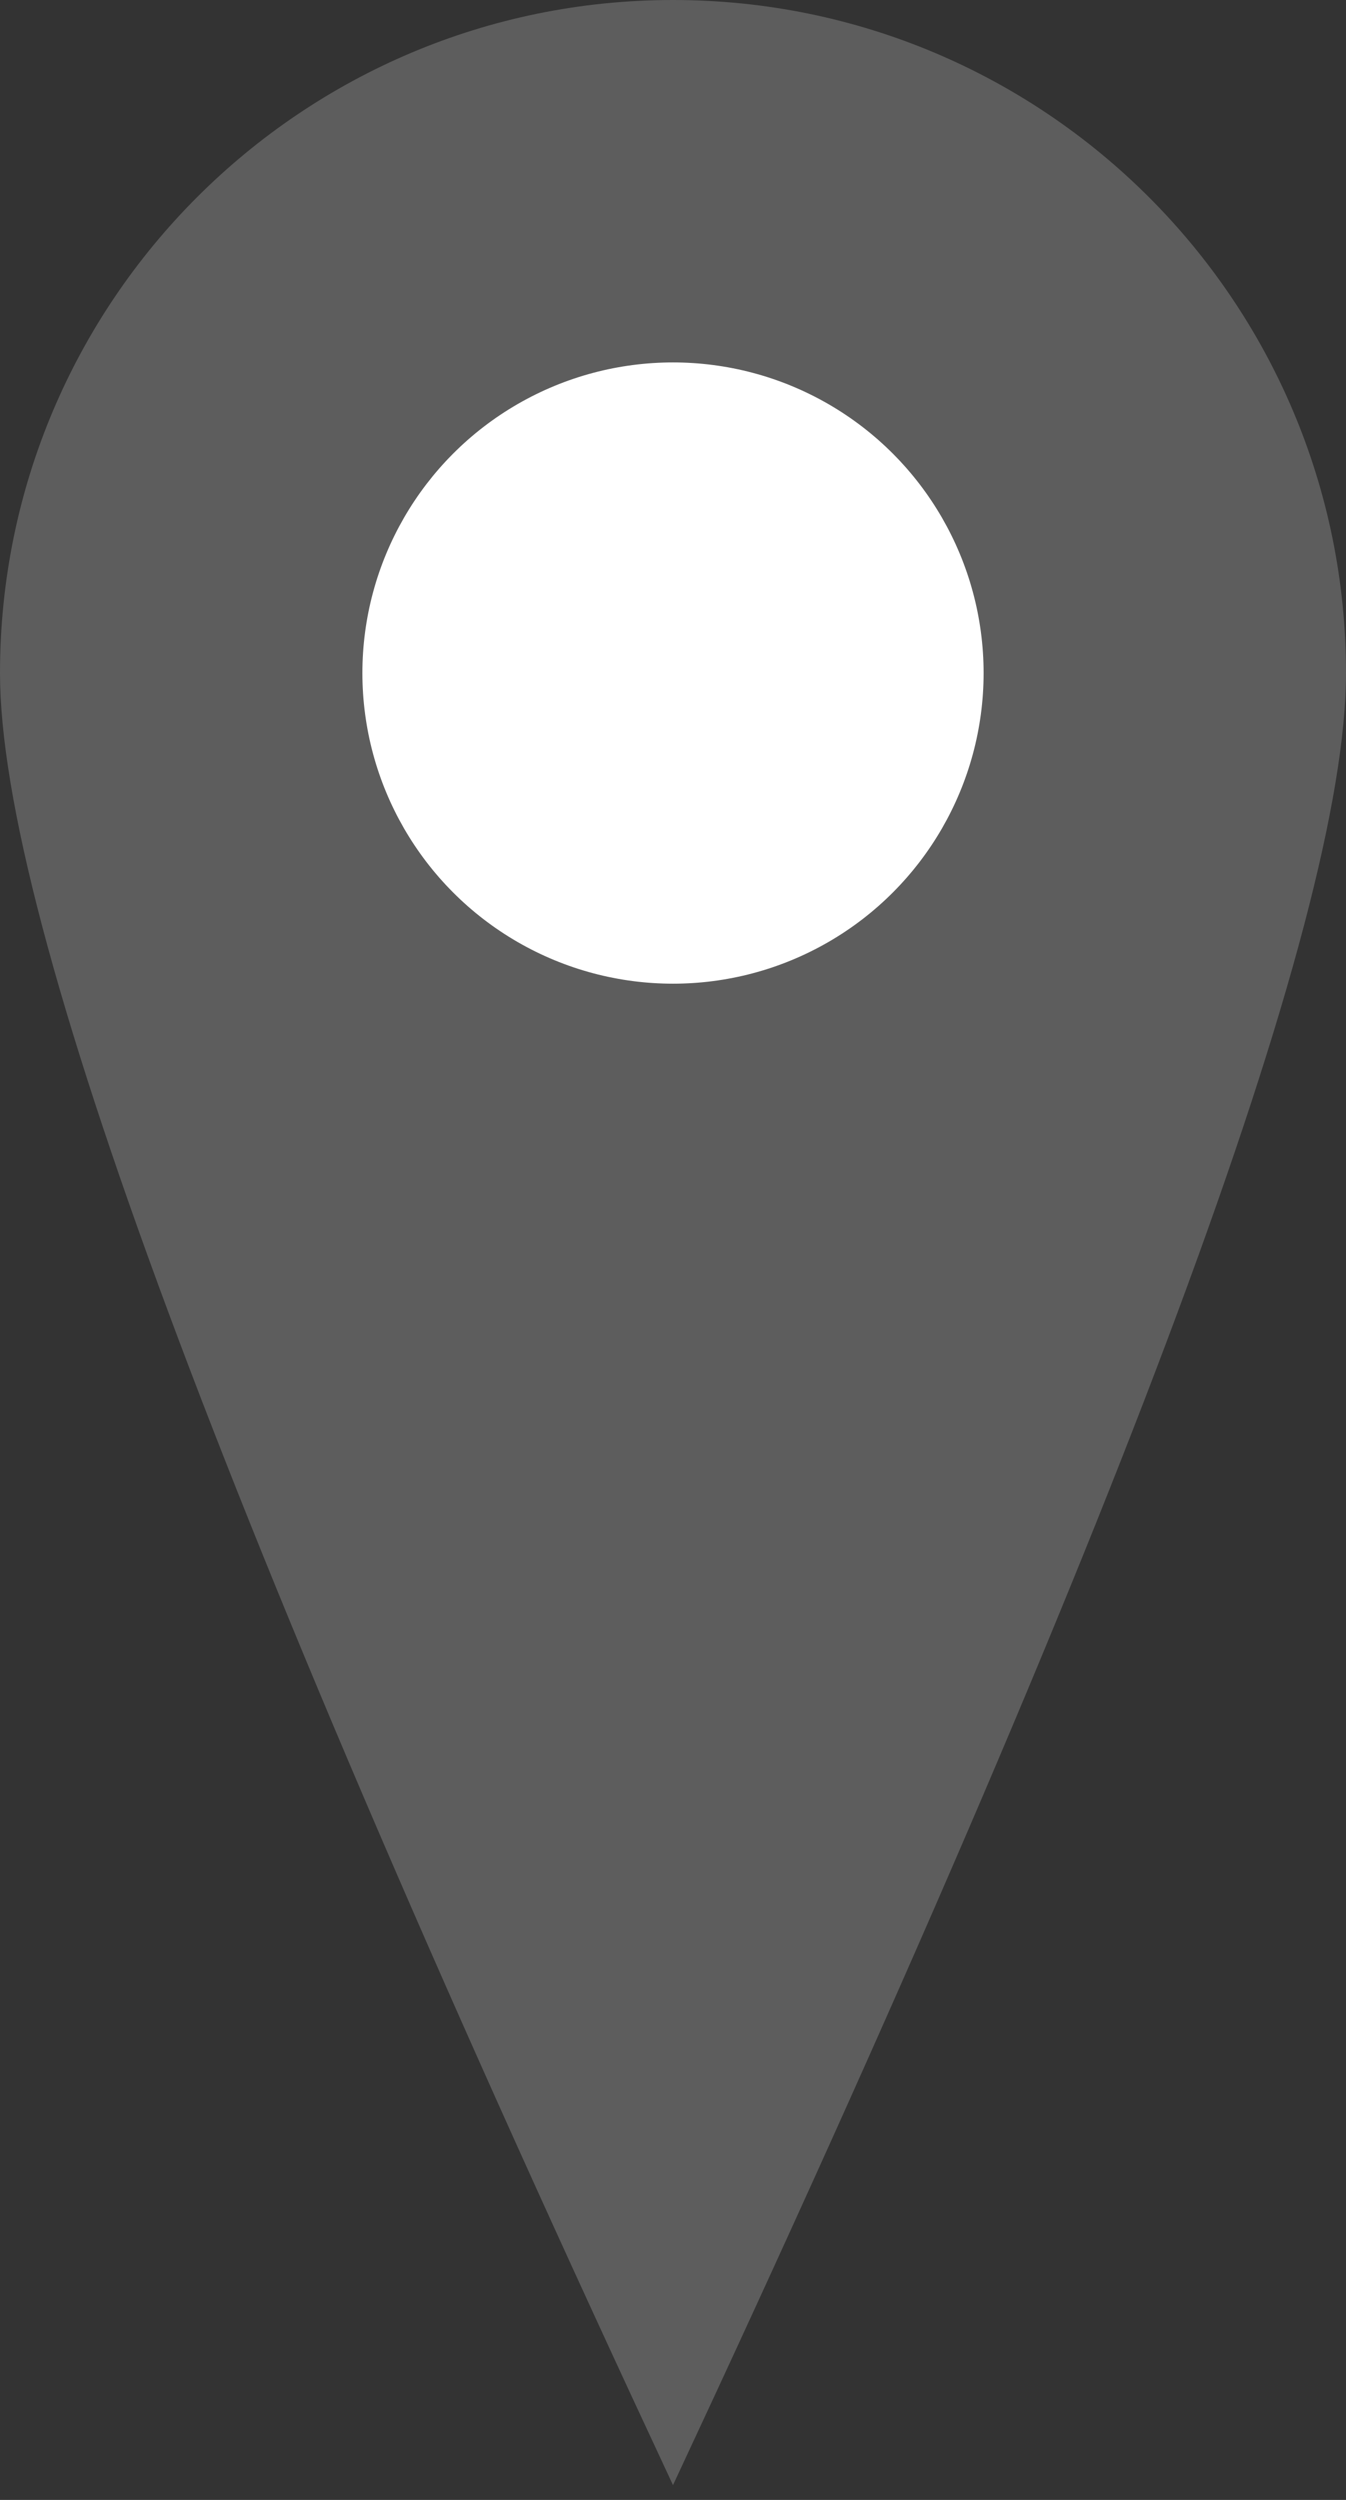
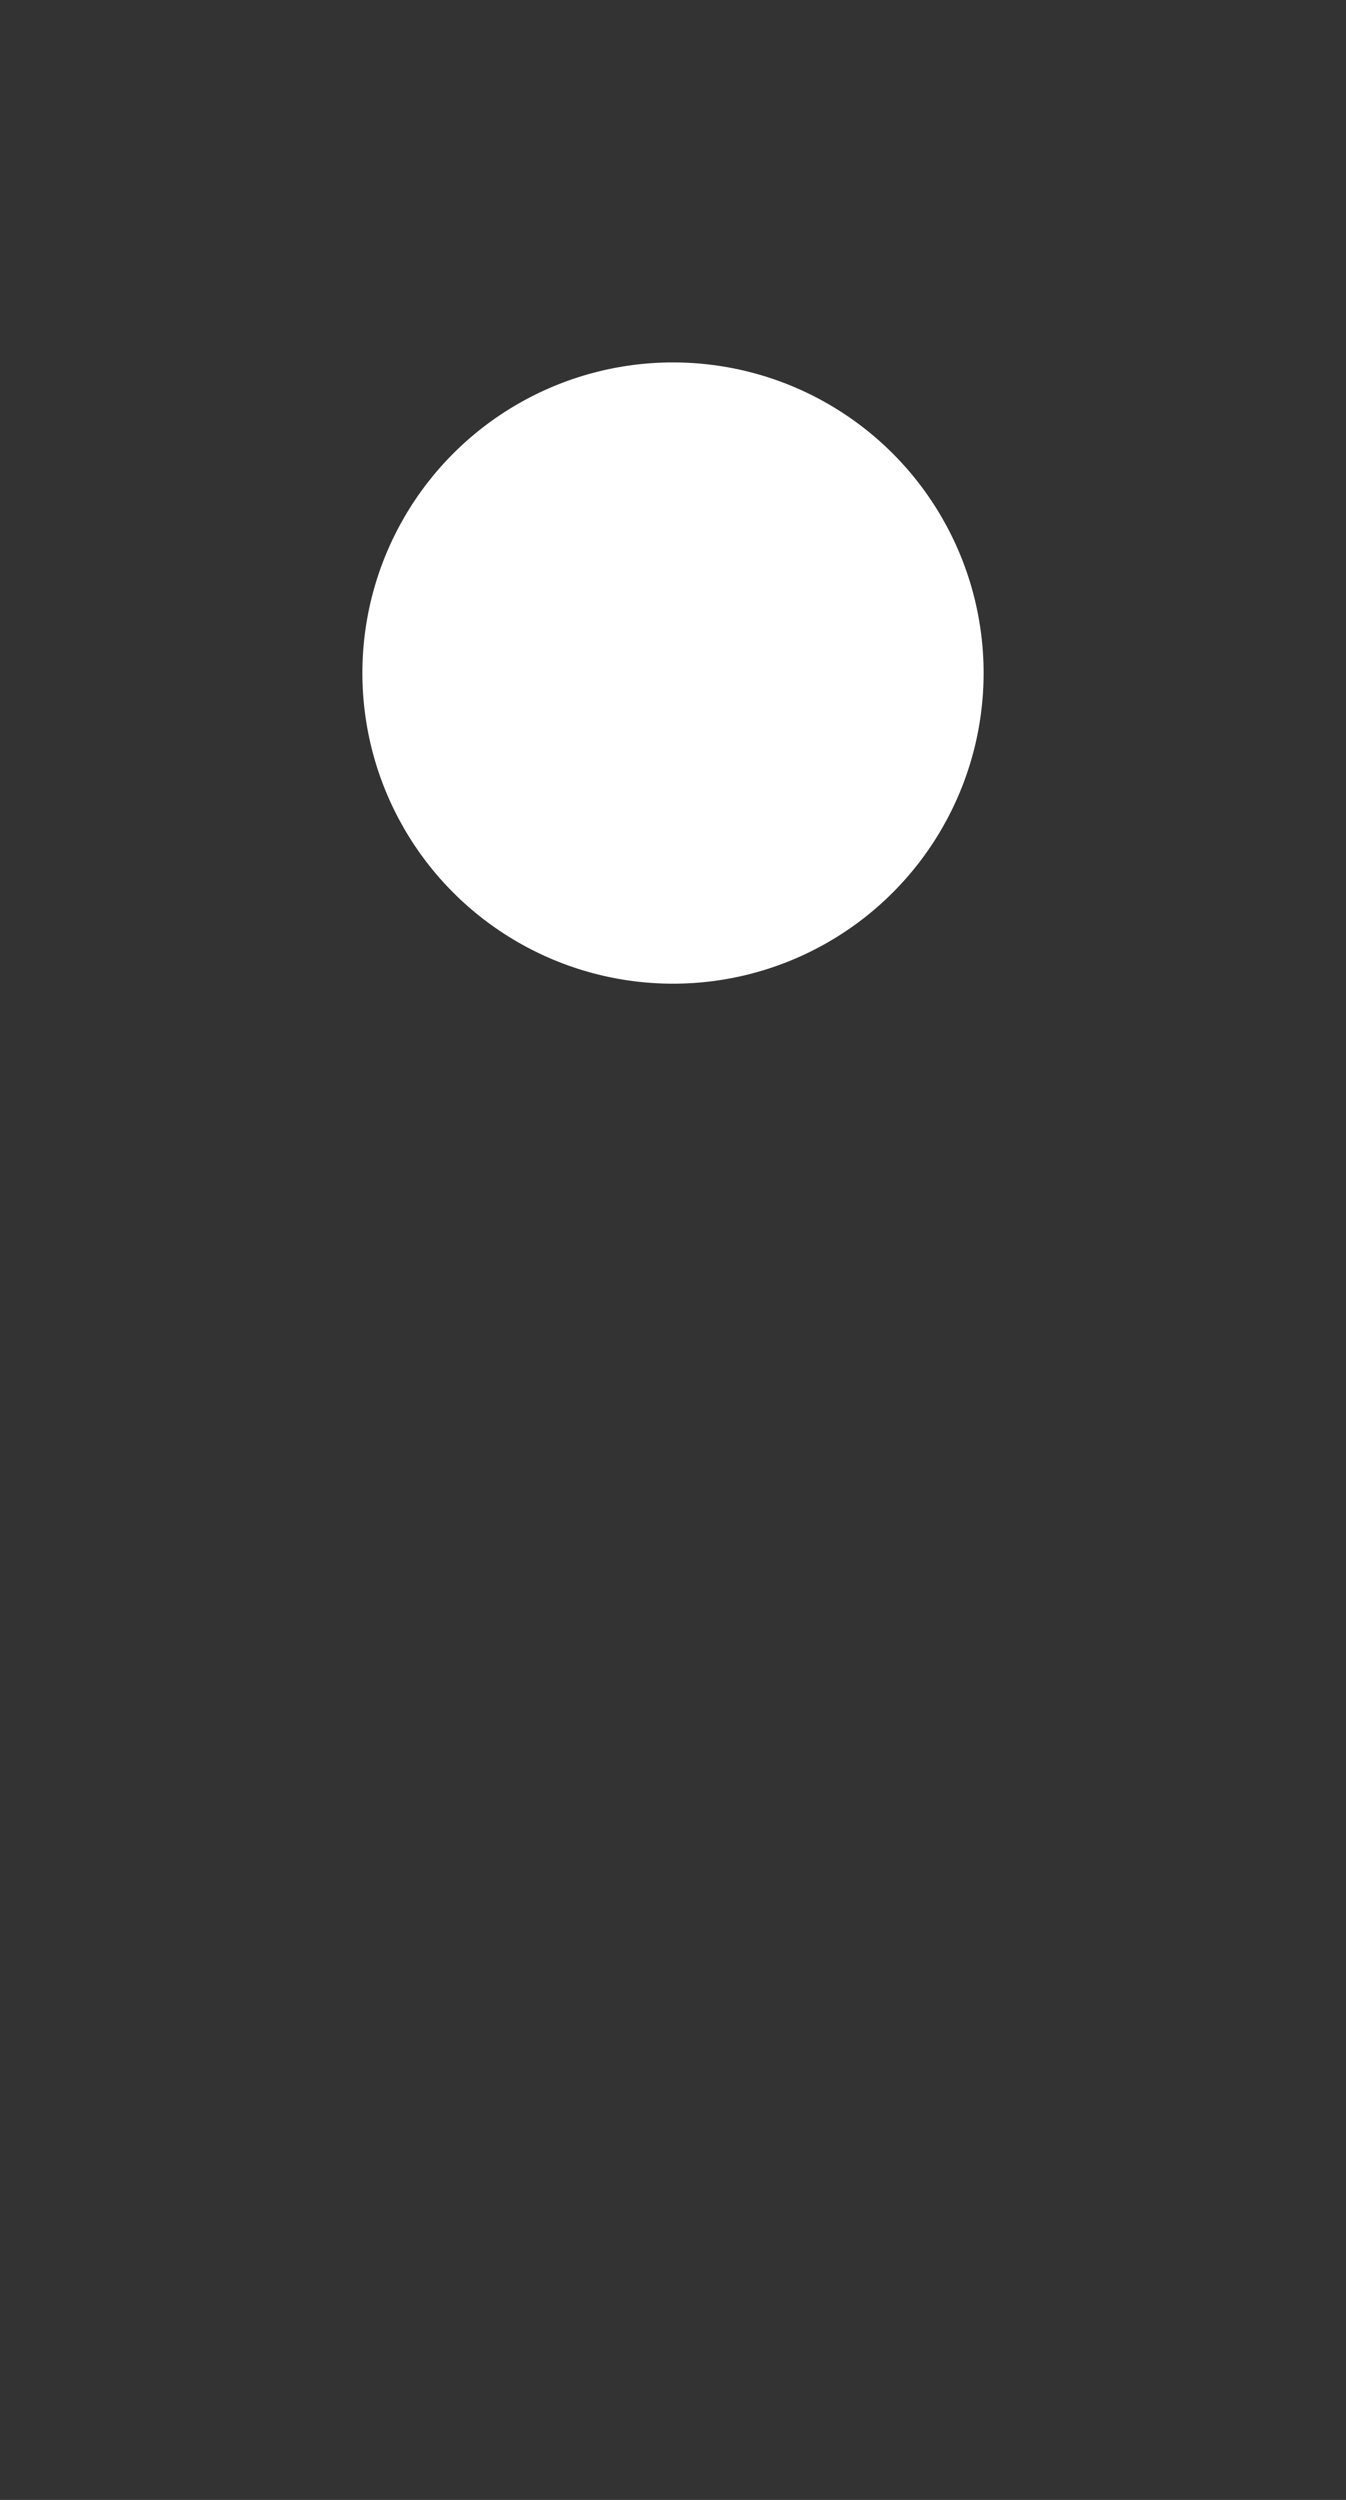
<svg xmlns="http://www.w3.org/2000/svg" height="39" viewBox="0 0 21 39" width="21">
  <rect x="0" y="0" width="21" height="39" fill="#333333" stroke="none" />
  <g fill="none" fill-rule="evenodd">
-     <path d="m10.5 38.769c7-14.98 10.5-24.403 10.5-28.269 0-5.799-4.701-10.5-10.5-10.5-5.799 0-10.5 4.701-10.5 10.5 0 3.866 3.5 13.289 10.5 28.269z" fill="#5d5d5d" />
    <circle cx="10.5" cy="10.5" fill="#fff" r="4.846" />
  </g>
</svg>